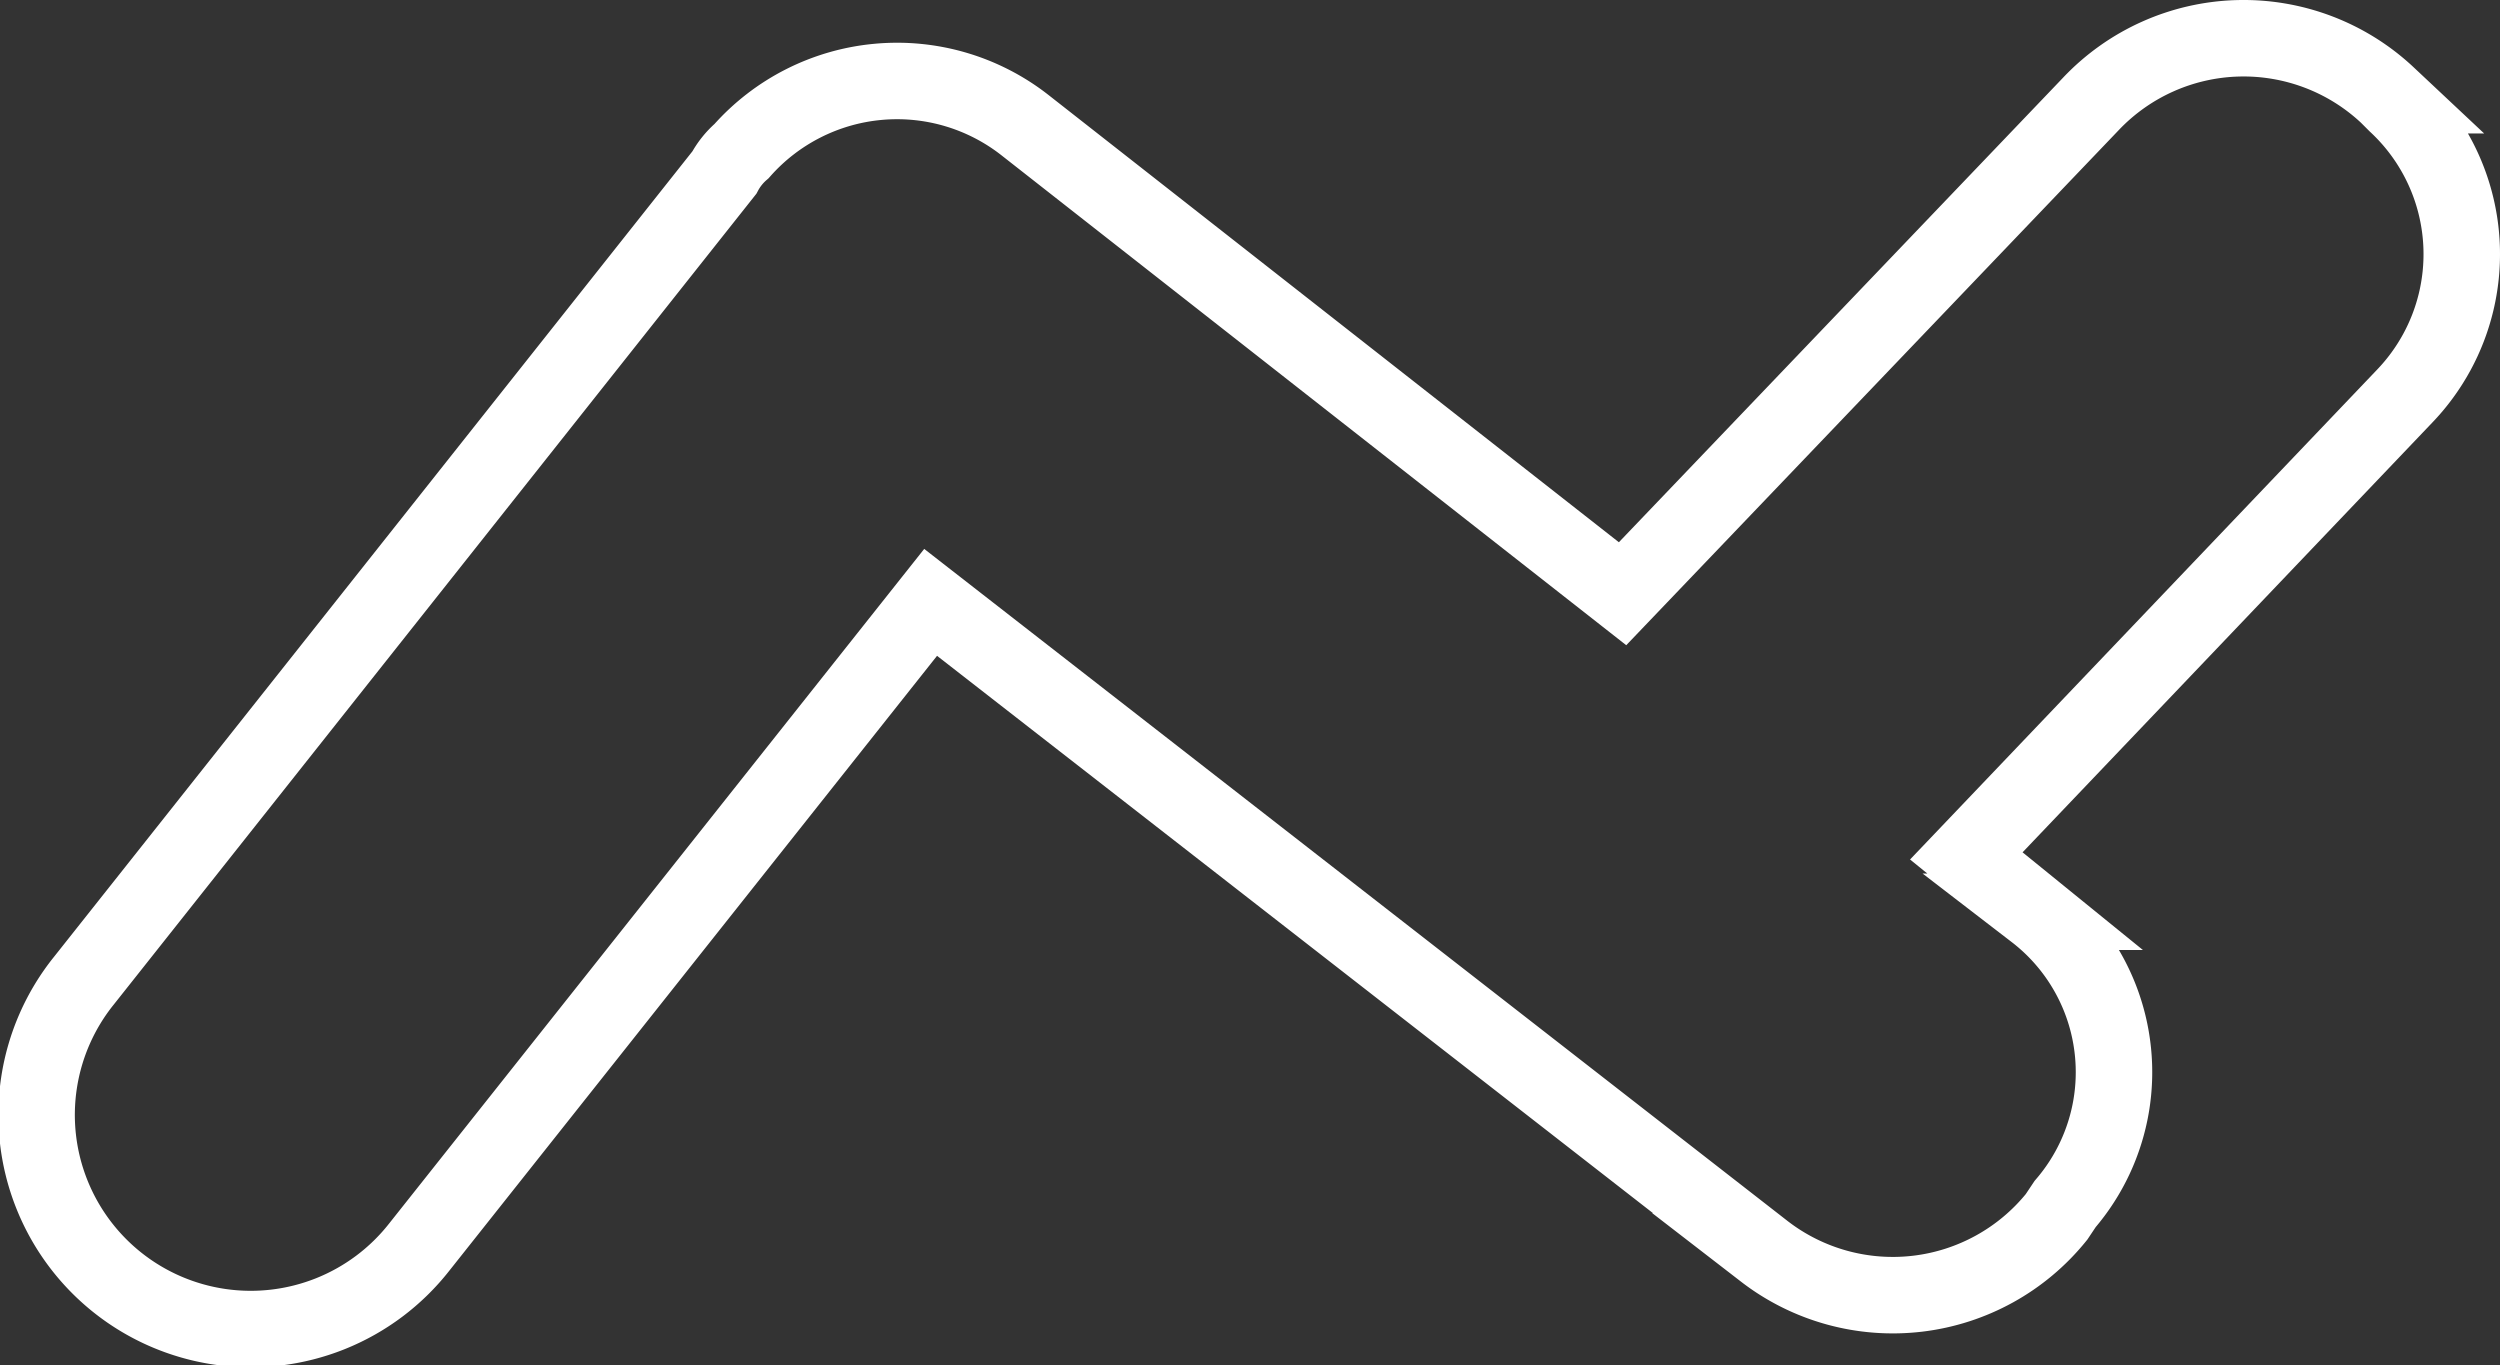
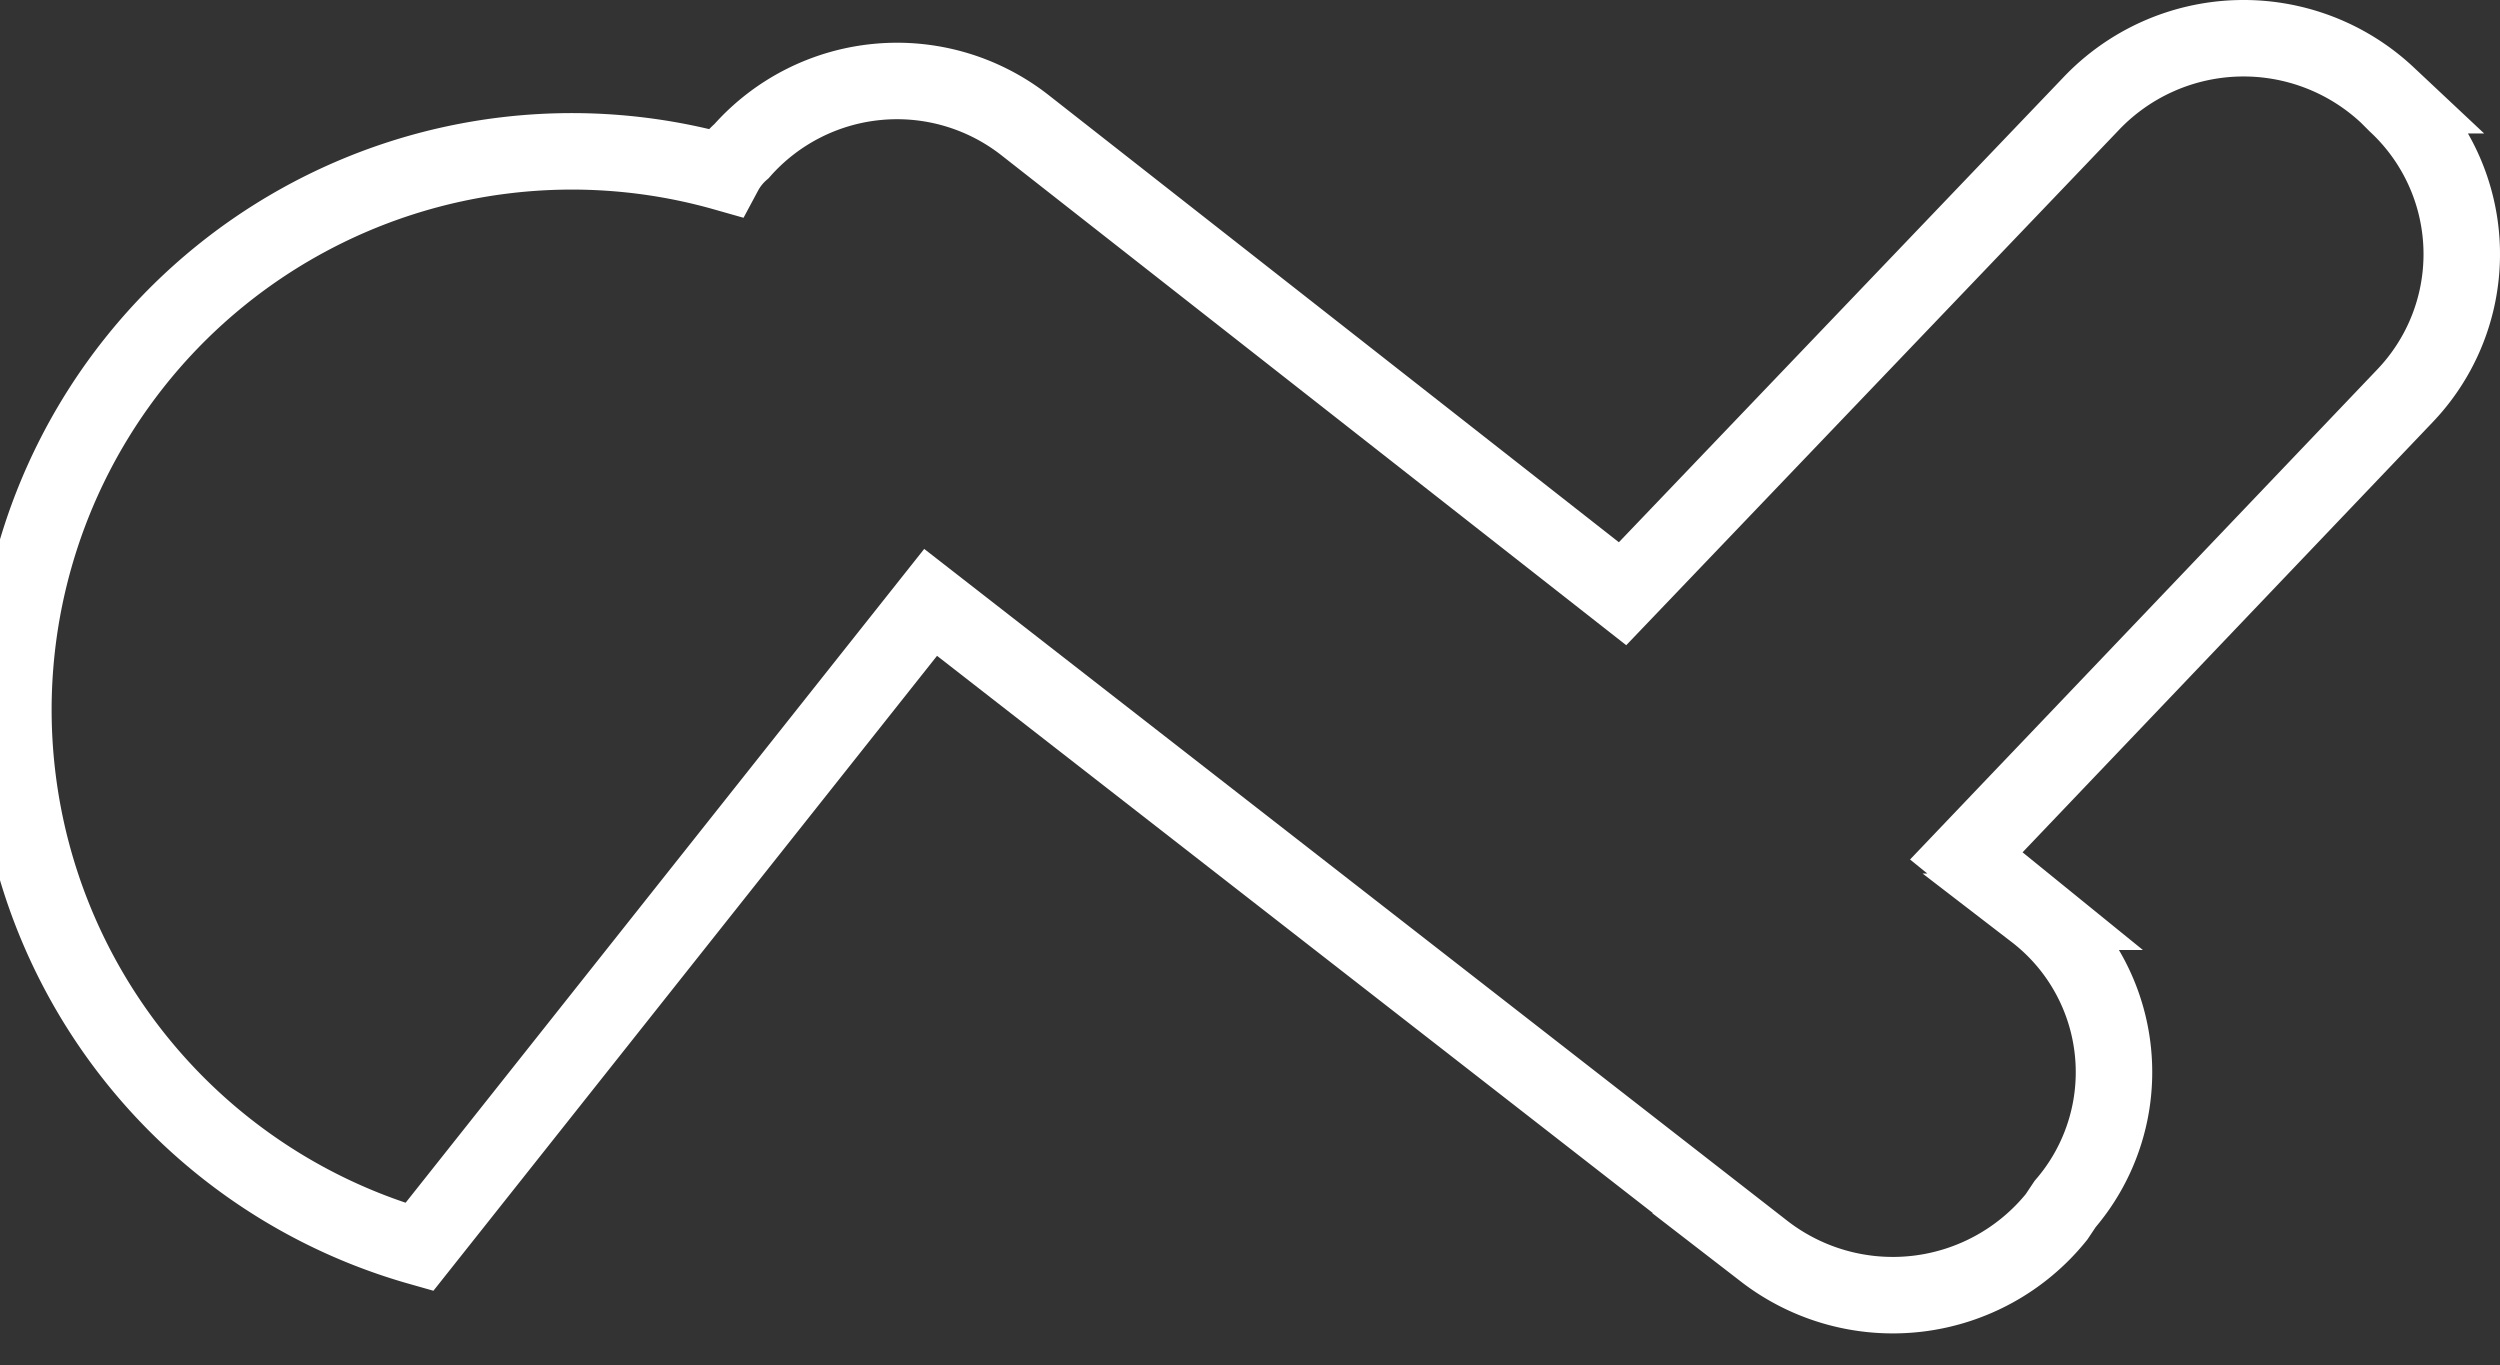
<svg xmlns="http://www.w3.org/2000/svg" width="65.375" height="35.705" viewBox="0 0 65.375 35.705">
  <rect x="0" y="0" width="65.375" height="35.705" fill="#333333" stroke="none" />
  <defs>
    <style>.a{fill:none;stroke:#fff;stroke-width:2px;}</style>
  </defs>
-   <path class="a" d="M102.754,22.817l-1.8-1.461L112.419,9.331a5.362,5.362,0,0,0-.225-7.642l-.225-.225a5.5,5.5,0,0,0-7.755.225L91.965,14.5,76.344,2.251a5.424,5.424,0,0,0-7.417.674,1.973,1.973,0,0,0-.45.562L51.731,24.616A5.6,5.6,0,1,0,60.5,31.583L73.871,14.726l21.8,16.97a5.5,5.5,0,0,0,7.642-.9l.225-.337a5.291,5.291,0,0,0-.787-7.642Z" transform="translate(-49.535 1.026)" />
+   <path class="a" d="M102.754,22.817l-1.8-1.461L112.419,9.331a5.362,5.362,0,0,0-.225-7.642l-.225-.225a5.5,5.5,0,0,0-7.755.225L91.965,14.5,76.344,2.251a5.424,5.424,0,0,0-7.417.674,1.973,1.973,0,0,0-.45.562A5.6,5.6,0,1,0,60.5,31.583L73.871,14.726l21.8,16.97a5.5,5.5,0,0,0,7.642-.9l.225-.337a5.291,5.291,0,0,0-.787-7.642Z" transform="translate(-49.535 1.026)" />
</svg>